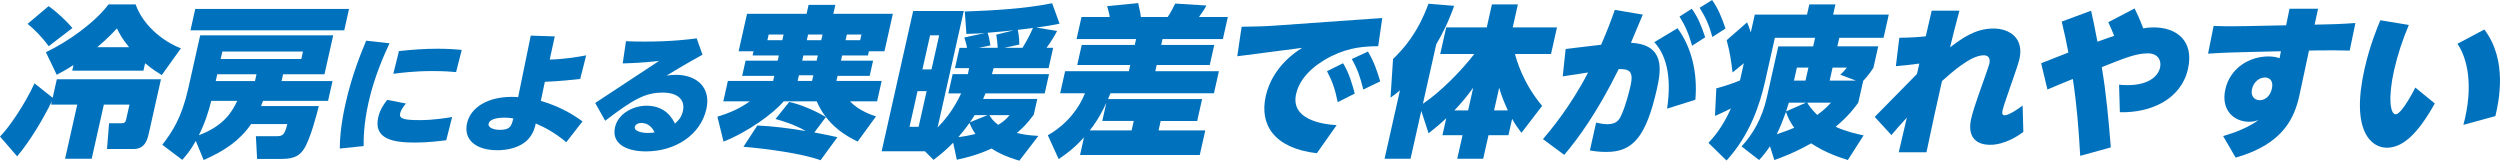
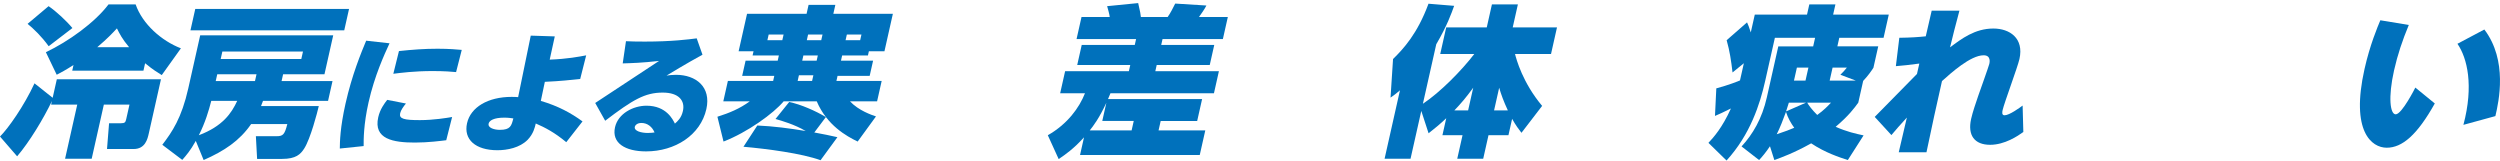
<svg xmlns="http://www.w3.org/2000/svg" id="_レイヤー_2" viewBox="0 0 497.845 32">
  <defs>
    <style>.cls-1{fill:#0071bc;stroke-width:0px;}</style>
  </defs>
  <g id="_レイヤー_2-2">
    <path class="cls-1" d="M10.343,20.117c-1.641,3.423-4.437,8.104-6.932,11.011l-3.411-3.938c1.662-1.647,4.795-6.104,6.87-10.593l3.618,2.875.827-3.682h20.738l-2.416,10.753c-.254,1.13-.704,3.132-3.029,3.132h-5.298l.41-5.134h2.391c.743,0,.884-.194,1.021-.808l.653-2.906h-5.104l-2.424,10.786h-5.298l2.424-10.786h-5.201l.159-.71ZM9.678,1.228c1.513,1.032,3.572,2.938,4.738,4.358l-4.721,3.617c-1.457-2.003-2.946-3.424-4.2-4.456l4.183-3.52ZM32.21,14.95c-.763-.483-1.681-1.001-3.313-2.357l-.334,1.485h-14.181l.254-1.13c-1.661,1.065-2.427,1.453-3.343,1.938l-2.157-4.489c4.484-2.13,9.759-5.909,12.478-9.524h5.395c1.35,3.907,5.15,7.265,9.017,8.75l-3.814,5.328ZM25.706,9.396c-1.425-1.711-1.911-2.713-2.421-3.745-.936,1-1.793,1.937-3.911,3.745h6.332Z" />
    <path class="cls-1" d="M66.216,16.146l-.886,3.939h-12.953c-.174.484-.234.613-.394,1.033h11.5c-.276,1.227-1.659,6.522-2.902,8.461-.746,1.162-1.659,2.065-4.405,2.065h-4.975l-.244-4.521h4.135c1.292,0,1.599-.355,2.127-2.422h-7.204c-2.297,3.326-5.339,5.36-9.46,7.169l-1.566-3.811c-1.089,1.97-1.953,2.938-2.69,3.778l-3.977-3.003c1.97-2.583,3.839-5.296,5.174-11.237l2.372-10.56h26.489l-1.741,7.75h-8.237l-.305,1.356h10.144ZM69.509,1.776l-.957,4.262h-30.624l.957-4.262h30.624ZM42.072,20.085c-.506,1.97-1.191,4.294-2.475,6.845,4.768-1.808,6.511-4.392,7.643-6.845h-5.168ZM50.776,16.146l.305-1.356h-7.818l-.305,1.356h7.818ZM60.334,10.269h-16.055l-.333,1.485h16.055l.333-1.485Z" />
    <path class="cls-1" d="M77.572,8.619c-1.03,2.222-2.994,6.486-4.185,11.785-.992,4.419-.979,7.418-.972,8.684l-4.746.491c.011-1.344.062-4.161,1.136-8.942,1.295-5.764,3.135-10.183,4.114-12.535l4.652.518ZM88.863,27.925c-1.062.13-3.602.465-6.224.465-4.318,0-8.3-.672-7.318-5.039.36-1.603,1.225-2.739,1.785-3.464l3.73.725c-.472.567-1.01,1.317-1.149,1.938-.25,1.111.751,1.37,3.931,1.37,2.729,0,5.396-.44,6.416-.62l-1.171,4.626ZM79.448,10.169c2.66-.283,5.059-.465,7.681-.465,2.357,0,3.913.155,4.822.232l-1.126,4.419c-.75-.077-2.391-.206-4.668-.206-3.682,0-6.387.361-7.83.543l1.121-4.523Z" />
    <path class="cls-1" d="M115.54,15.726c-1.709.182-3.992.439-7.041.569l-.8,3.799c3.429,1.008,6.003,2.404,8.3,4.084l-3.234,4.135c-2.299-1.912-4.217-2.92-6.076-3.722-.169.75-.459,2.042-1.6,3.231-1.585,1.627-4.127,2.093-6.034,2.093-4.37,0-6.776-2.146-6.05-5.376.714-3.179,4.146-5.247,8.887-5.247.583,0,.948.026,1.287.052l2.515-12.25,4.785.155-1.013,4.626c3.499-.129,5.882-.594,7.265-.853l-1.19,4.703ZM100.432,23.428c-2.092,0-2.988.568-3.128,1.188-.191.854,1.126,1.241,2.237,1.241,2.119,0,2.3-.802,2.685-2.274-.386-.052-.946-.155-1.794-.155Z" />
    <path class="cls-1" d="M118.526,20.507l12.716-8.373c-3.451.388-5.477.439-7.236.491l.648-4.42c.995.052,2.049.077,3.744.077,5.404,0,8.787-.438,10.344-.646l1.149,3.257c-3.443,1.887-6.426,3.722-7.16,4.161.521-.078,1.067-.155,1.889-.155,3.974,0,7.036,2.403,6.043,6.822-1.161,5.169-6.211,8.426-12.013,8.426-4.132,0-6.886-1.654-6.178-4.807.616-2.74,3.64-4.291,6.263-4.291,3.973,0,5.259,2.766,5.662,3.566.496-.438,1.276-1.085,1.596-2.507.459-2.041-.791-3.67-4.022-3.67-3.55,0-5.962,1.422-11.458,5.608l-1.986-3.541ZM127.724,24.487c-.927,0-1.261.543-1.308.75-.197.878,1.337,1.24,2.582,1.24.609,0,1.019-.052,1.348-.104-.466-1.111-1.403-1.887-2.622-1.887Z" />
    <path class="cls-1" d="M150.061,10.203h-2.972l1.677-7.459h11.855l.398-1.776h5.33l-.398,1.776h11.854l-1.676,7.459h-3.101l-.188.84h-5.137l-.232,1.034h6.396l-.682,3.034h-6.396l-.225,1.002h9.012l-.914,4.068h-5.395c1.719,1.841,4.301,2.712,5.172,3.003l-3.644,5.005c-2.216-1.065-6.122-3.229-8.149-8.008h-6.59c-1.99,2.39-7.201,6.167-11.976,8.008l-1.216-4.94c2.363-.743,4.466-1.614,6.439-3.067h-5.266l.914-4.068h9.014l.225-1.002h-6.396l.682-3.034h6.396l.232-1.034h-5.233l.188-.84ZM150.808,24.993c3.138.129,6.589.581,9.639,1.098-2.165-1.291-4.923-2.1-6.021-2.39l2.732-3.391c2.257.452,5.344,1.809,7.304,3.004l-2.305,3.066c1.712.291,3.093.614,4.603.937l-3.356,4.586c-3.733-1.356-10.604-2.261-15.354-2.68l2.759-4.23ZM155.788,8.008l.254-1.131h-2.971l-.255,1.131h2.972ZM159.098,14.982l-.254,1.131h2.875l.254-1.131h-2.875ZM159.984,11.043l-.232,1.034h2.875l.232-1.034h-2.875ZM160.666,8.008h2.875l.255-1.131h-2.875l-.255,1.131ZM168.385,8.008h2.907l.255-1.131h-2.908l-.254,1.131Z" />
-     <path class="cls-1" d="M192.569,9.525c-.15-.904-.351-1.453-.536-2.066l4.104-.872c-1.113.064-1.806.129-3.687.162l-.323-4.457c5.535-.193,11.946-.549,17.394-1.646l1.476,4.069c-1.525.322-2.161.419-4.631.774l4.144.678c-.562,1.065-1.33,2.325-2.111,3.358h1.324l-.907,4.037h-10.951c-.221.839-.242.937-.332,1.194h11.371l-.863,3.843h-11.791c-.199.452-.274.646-.473,1.098h10.789l-.704,3.132c-1.444,1.971-2.171,2.616-3.372,3.649,1.413.323,2.347.483,4.295.581l-3.791,4.94c-2.995-.904-4.256-1.614-5.562-2.421-2.242,1.064-4.591,1.743-6.896,2.228l-.725-3.392c-1.299,1.325-2.184,2.1-3.903,3.424l-1.715-1.711h-8.624l6.276-27.933h10.078l-5.21,23.186c1.22-1.26,3.019-3.229,4.689-6.781h-2.553l.863-3.843h3.037c.109-.484.16-.711.236-1.194h-2.811l.907-4.037h1.485ZM184.528,18.147h-1.811l-1.596,7.104h1.81l1.597-7.104ZM187.023,7.039h-1.81l-1.523,6.781h1.81l1.523-6.781ZM194.241,26.672c-.654-.968-.869-1.453-1.187-2.195-.583.872-1.703,2.26-2.222,2.841.862-.097,2.276-.355,3.408-.646ZM194.081,22.927c-.256.42-.41.678-.933,1.42l3.518-1.42h-2.585ZM198.674,9.525c-.02-.774-.125-1.744-.284-2.615l3.491-.872c-1.225.129-3.536.355-5.213.484.243.646.448,1.744.564,2.519l-2.338.484h3.779ZM197.02,22.927c.304.516.684,1.13,1.762,1.937,1.312-.807,1.797-1.388,2.276-1.937h-4.038ZM203.617,9.525c1.024-1.679,1.546-2.712,2.088-3.972-1.135.161-2.101.291-3.026.388.139.678.287,1.453.309,2.938l-3.021.646h3.65Z" />
    <path class="cls-1" d="M215.864,27.351c-2.105,2.324-3.709,3.422-5.043,4.326l-2.162-4.747c3.924-2.228,6.272-5.489,7.402-8.362h-4.942l.986-4.392h12.695l.276-1.228h-10.563l.899-4.004h10.563l.261-1.163h-11.855l.987-4.392h5.621c-.046-.516-.355-1.581-.517-2.162l6.18-.614c.434,1.808.485,2.293.539,2.776h5.329c.562-.774,1.046-1.775,1.508-2.68l6.212.388c-.354.711-1.063,1.711-1.484,2.292h5.749l-.987,4.392h-12.016l-.262,1.163h10.563l-.899,4.004h-10.563l-.276,1.228h12.663l-.986,4.392h-20.609c-.22.549-.304.774-.487,1.162h18.736l-.98,4.359h-7.268l-.422,1.873h9.305l-1.104,4.908h-23.84l.791-3.52ZM225.35,25.962l.42-1.873h-6.266l.812-3.617c-1.44,3.101-2.582,4.586-3.301,5.49h8.334Z" />
-     <path class="cls-1" d="M275.263,3.584l-.81,5.619c-2.462.031-5.585.129-9.294,1.97-1.562.774-6.095,3.261-7.053,7.523-1.132,5.037,4.975,6.038,8.064,6.231l-3.936,5.587c-8.595-1.001-11.437-5.747-10.174-11.366.812-3.617,3.18-7.104,7.266-9.623l-12.942,1.68.868-5.877c1.558-.032,4.472-.064,6.148-.194l21.861-1.55ZM267.458,12.593c1.229,2.002,1.852,4.264,2.325,6.039l-3.389,1.712c-.525-2.552-1.049-4.102-2.135-6.168l3.198-1.583ZM272.405,10.269c1.23,2.002,1.914,4.133,2.444,5.941l-3.366,1.614c-.63-2.519-1.068-3.875-2.287-6.07l3.209-1.485Z" />
    <path class="cls-1" d="M283.033,22.087l-2.141,9.526h-5.169l3.062-13.627c-.877.742-.996.839-1.877,1.453l.5-7.686c2.072-2.034,4.839-5.005,7.061-11.012l5.105.42c-.526,1.485-1.408,3.972-3.56,7.653l-2.663,11.851c3.455-2.293,7.683-6.588,10.238-9.914h-6.783l1.189-5.295h8.076l1.029-4.585h5.17l-1.031,4.585h8.818l-1.189,5.295h-7.171c.277,1.066,1.501,5.684,5.399,10.334l-4.113,5.36c-.525-.679-1.102-1.421-1.863-2.776l-.732,3.26h-3.973l-1.053,4.684h-5.169l1.053-4.684h-4.005l.762-3.39c-1.317,1.26-2.299,2.034-3.518,3.003l-1.454-4.456ZM292.357,21.989l1.017-4.52c-1.444,1.97-2.369,3.067-3.762,4.52h2.745ZM297.526,21.989h2.745c-.827-1.775-1.349-3.196-1.729-4.52l-1.016,4.52Z" />
-     <path class="cls-1" d="M317.853,24.412c.464.097,1.317.322,2.222.322,1.873,0,2.392-.871,2.865-1.969.834-1.841,1.537-4.684,1.775-5.749.661-2.938-.391-3.293-2.368-3.261-4.439,8.977-8.253,14.015-10.849,17.082l-4.238-3.132c1.318-1.551,5.442-6.394,8.991-13.272-.805.129-4.319.678-5.052.775l.58-5.457,7.068-.84c1.275-2.939,1.842-4.456,2.724-6.942l5.571.937q-.66,1.646-2.361,5.618c6.744.323,6.039,5.328,5.198,9.074-2.191,9.752-4.848,12.657-10.081,12.657-1.582,0-2.701-.193-3.294-.29l1.248-5.554ZM331.98,21.635c1.015-6.813-.365-10.883-2.549-13.239l4.629-2.776c2.845,3.875,4.007,8.911,3.553,14.239l-5.633,1.776ZM336.902,1.743c1.206,1.68,1.876,3.294,2.664,5.684l-2.606,1.679c-.684-2.422-1.301-3.842-2.506-5.812l2.448-1.551ZM340.944,0c1.198,1.711,1.869,3.325,2.664,5.683l-2.606,1.68c-.684-2.422-1.283-3.778-2.538-5.813l2.48-1.549Z" />
    <path class="cls-1" d="M367.972,31.871c-1.686-.549-4.487-1.453-7.297-3.326-3.472,1.938-5.824,2.777-7.336,3.326l-.87-2.745c-.777,1.163-1.577,2.132-2.167,2.745l-3.493-2.713c2.217-2.39,4.083-5.521,5.041-9.784l2.278-10.14h6.945l.385-1.711h-8.011l-1.938,8.622c-1.03,4.585-2.977,10.656-7.689,15.822l-3.604-3.52c1.062-1.131,2.742-3.003,4.479-6.846-1.747.872-2.282,1.098-3.177,1.484l.265-5.488c2.334-.614,4.461-1.453,4.716-1.583l.769-3.423-2.254,1.841c-.278-2.356-.561-4.263-1.173-6.426l4.062-3.552c.256.581.385.872.744,2.002l.798-3.552h10.402l.458-2.034h5.199l-.457,2.034h11.08l-1.037,4.617h-8.818l-.385,1.711h8.14l-.958,4.263c-.442.679-1.065,1.583-2.041,2.616l-.972,4.326c-.749,1.034-1.872,2.584-4.506,4.812,2.173.969,4.017,1.389,5.56,1.711l-3.138,4.909ZM355.655,22.28c-.443,1.26-1.264,3.326-1.841,4.456,1.603-.517,2.737-.969,3.488-1.291-.618-.84-1.269-1.97-1.647-3.165ZM359.655,20.439h-3.425c-.231.743-.358,1.163-.553,1.745l3.978-1.745ZM359.543,16.048l.58-2.583h-2.294l-.581,2.583h2.295ZM359.88,20.439c.329.55.891,1.356,2,2.454,1.349-.969,2.071-1.743,2.749-2.454h-4.749ZM364.356,16.048h5.201l-3.066-1.162c.41-.387,1.008-1.033,1.288-1.421h-2.842l-.581,2.583Z" />
    <path class="cls-1" d="M378.227,7.523c2.332-.032,3.711-.129,5.266-.291l1.179-5.102h5.524c-1.019,3.811-1.127,4.295-1.867,7.298,2.291-1.711,4.945-3.746,8.627-3.746,3.264,0,6.123,1.938,5.193,6.071-.362,1.614-3.025,8.718-3.352,10.171-.064.291-.232,1.034.383,1.034.969,0,3.093-1.551,3.6-1.938l.143,5.265c-1.119.807-3.707,2.551-6.614,2.551-3.101,0-4.521-1.874-3.781-5.166.312-1.39.944-3.198,1.425-4.618.264-.743,2.104-5.91,2.197-6.329.059-.259.385-1.712-1.133-1.712-2.617,0-6.517,3.552-8.293,5.135-1.473,6.555-1.64,7.297-3.088,14.176h-5.523l1.617-6.911c-1.76,1.938-1.847,2.035-3.078,3.488l-3.322-3.617c1.465-1.485,7.455-7.588,8.416-8.557l.465-2.066c-2.229.29-3.124.388-4.671.517l.688-5.651Z" />
-     <path class="cls-1" d="M425.076,1.679c.467.937.91,1.841,1.724,3.973.441-.098,1.143-.194,2.143-.194,4.264,0,8.066,2.486,6.768,8.267-1.356,6.038-7.367,8.782-13.566,8.621l-.156-5.488c.504.063.98.096,1.725.096,3.682,0,5.979-1.453,6.442-3.52.327-1.453-.499-2.809-2.405-2.809-2.391,0-4.668.937-9.209,2.744.893,5.231,1.367,10.592,1.803,15.983l-6.095,1.681c-.292-5.167-.689-10.302-1.47-15.308-.816.323-4.341,1.776-5.06,2.1l-1.247-5.231,5.422-2.131c-.43-2.26-.632-3.229-1.328-6.168l5.849-2.163c.524,2.261.604,2.777,1.263,6.168,1.584-.581,3.05-1.066,3.33-1.162-.364-.97-.585-1.422-1.168-2.713l5.237-2.745Z" />
-     <path class="cls-1" d="M457.938,18.825c-.933,4.295-2.98,9.817-12.739,12.562l-2.491-4.295c2.245-.646,4.853-1.615,7.043-3.164-.449.129-.978.323-1.851.323-3.068,0-5.671-2.357-4.75-6.459.965-4.295,4.833-6.555,8.579-6.555,1.131,0,1.733.193,2.214.354l.279-1.389-7.893.193c-3.866.098-5.704.228-6.623.291l1.111-5.521c2.522.13,6.002.032,6.583.032l7.854-.161.676-3.294h5.685l-.678,3.165,1.46-.033c.646,0,3.762-.064,6.655-.29l-1.137,5.49c-1.794-.065-4.572-.065-6.551-.032l-1.557.032-1.87,8.75ZM451.012,15.435c-1.195,0-2.261,1.001-2.551,2.293-.326,1.453.533,2.228,1.535,2.228,1.066,0,2.087-.807,2.421-2.292.349-1.55-.403-2.229-1.405-2.229Z" />
    <path class="cls-1" d="M479.684,4.973c-1.264,3.035-2.239,5.941-2.936,9.041-1.22,5.426-.771,8.752.326,8.752,1.228,0,3.904-5.296,3.911-5.328l3.876,3.164c-3.515,6.297-6.504,8.815-9.572,8.815-3.004,0-7.221-3.229-4.42-15.693,1.073-4.779,2.582-8.332,3.146-9.688l5.669.937ZM490.558,24.863c2.079-7.813.786-13.271-1.186-16.146l5.355-2.841c4.688,6.167,2.884,14.337,2.198,17.243l-6.368,1.743Z" />
  </g>
</svg>